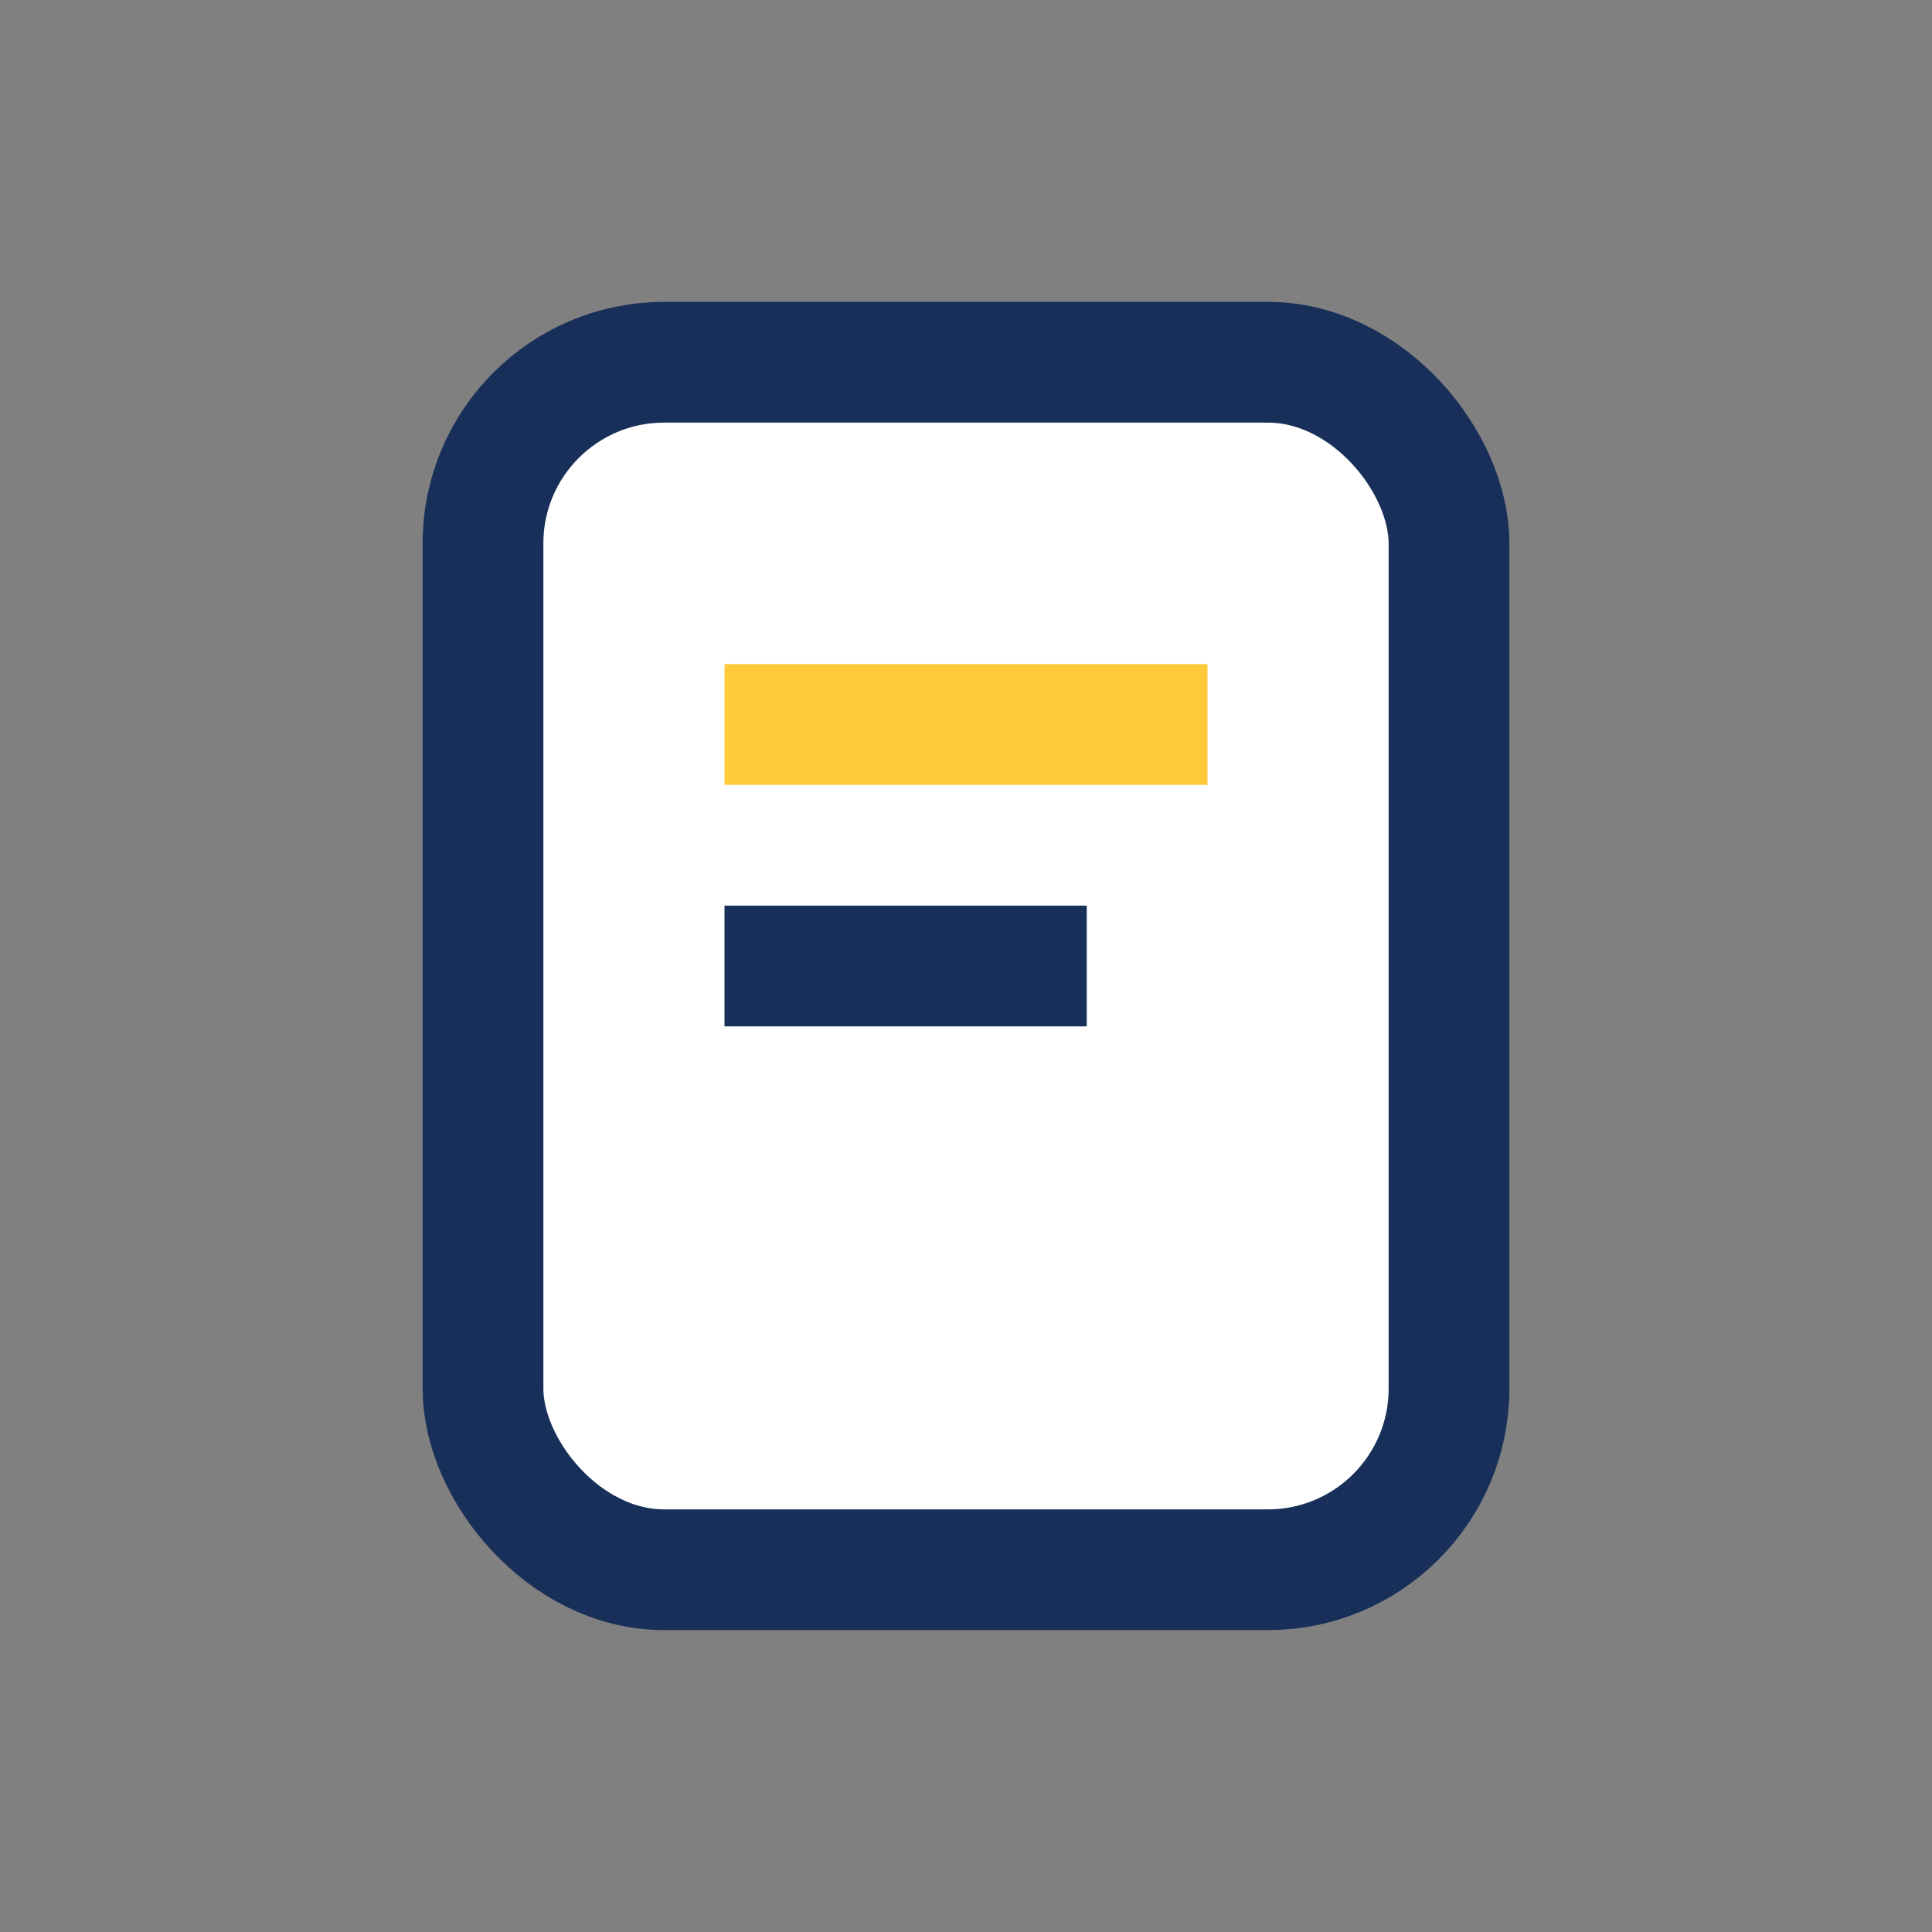
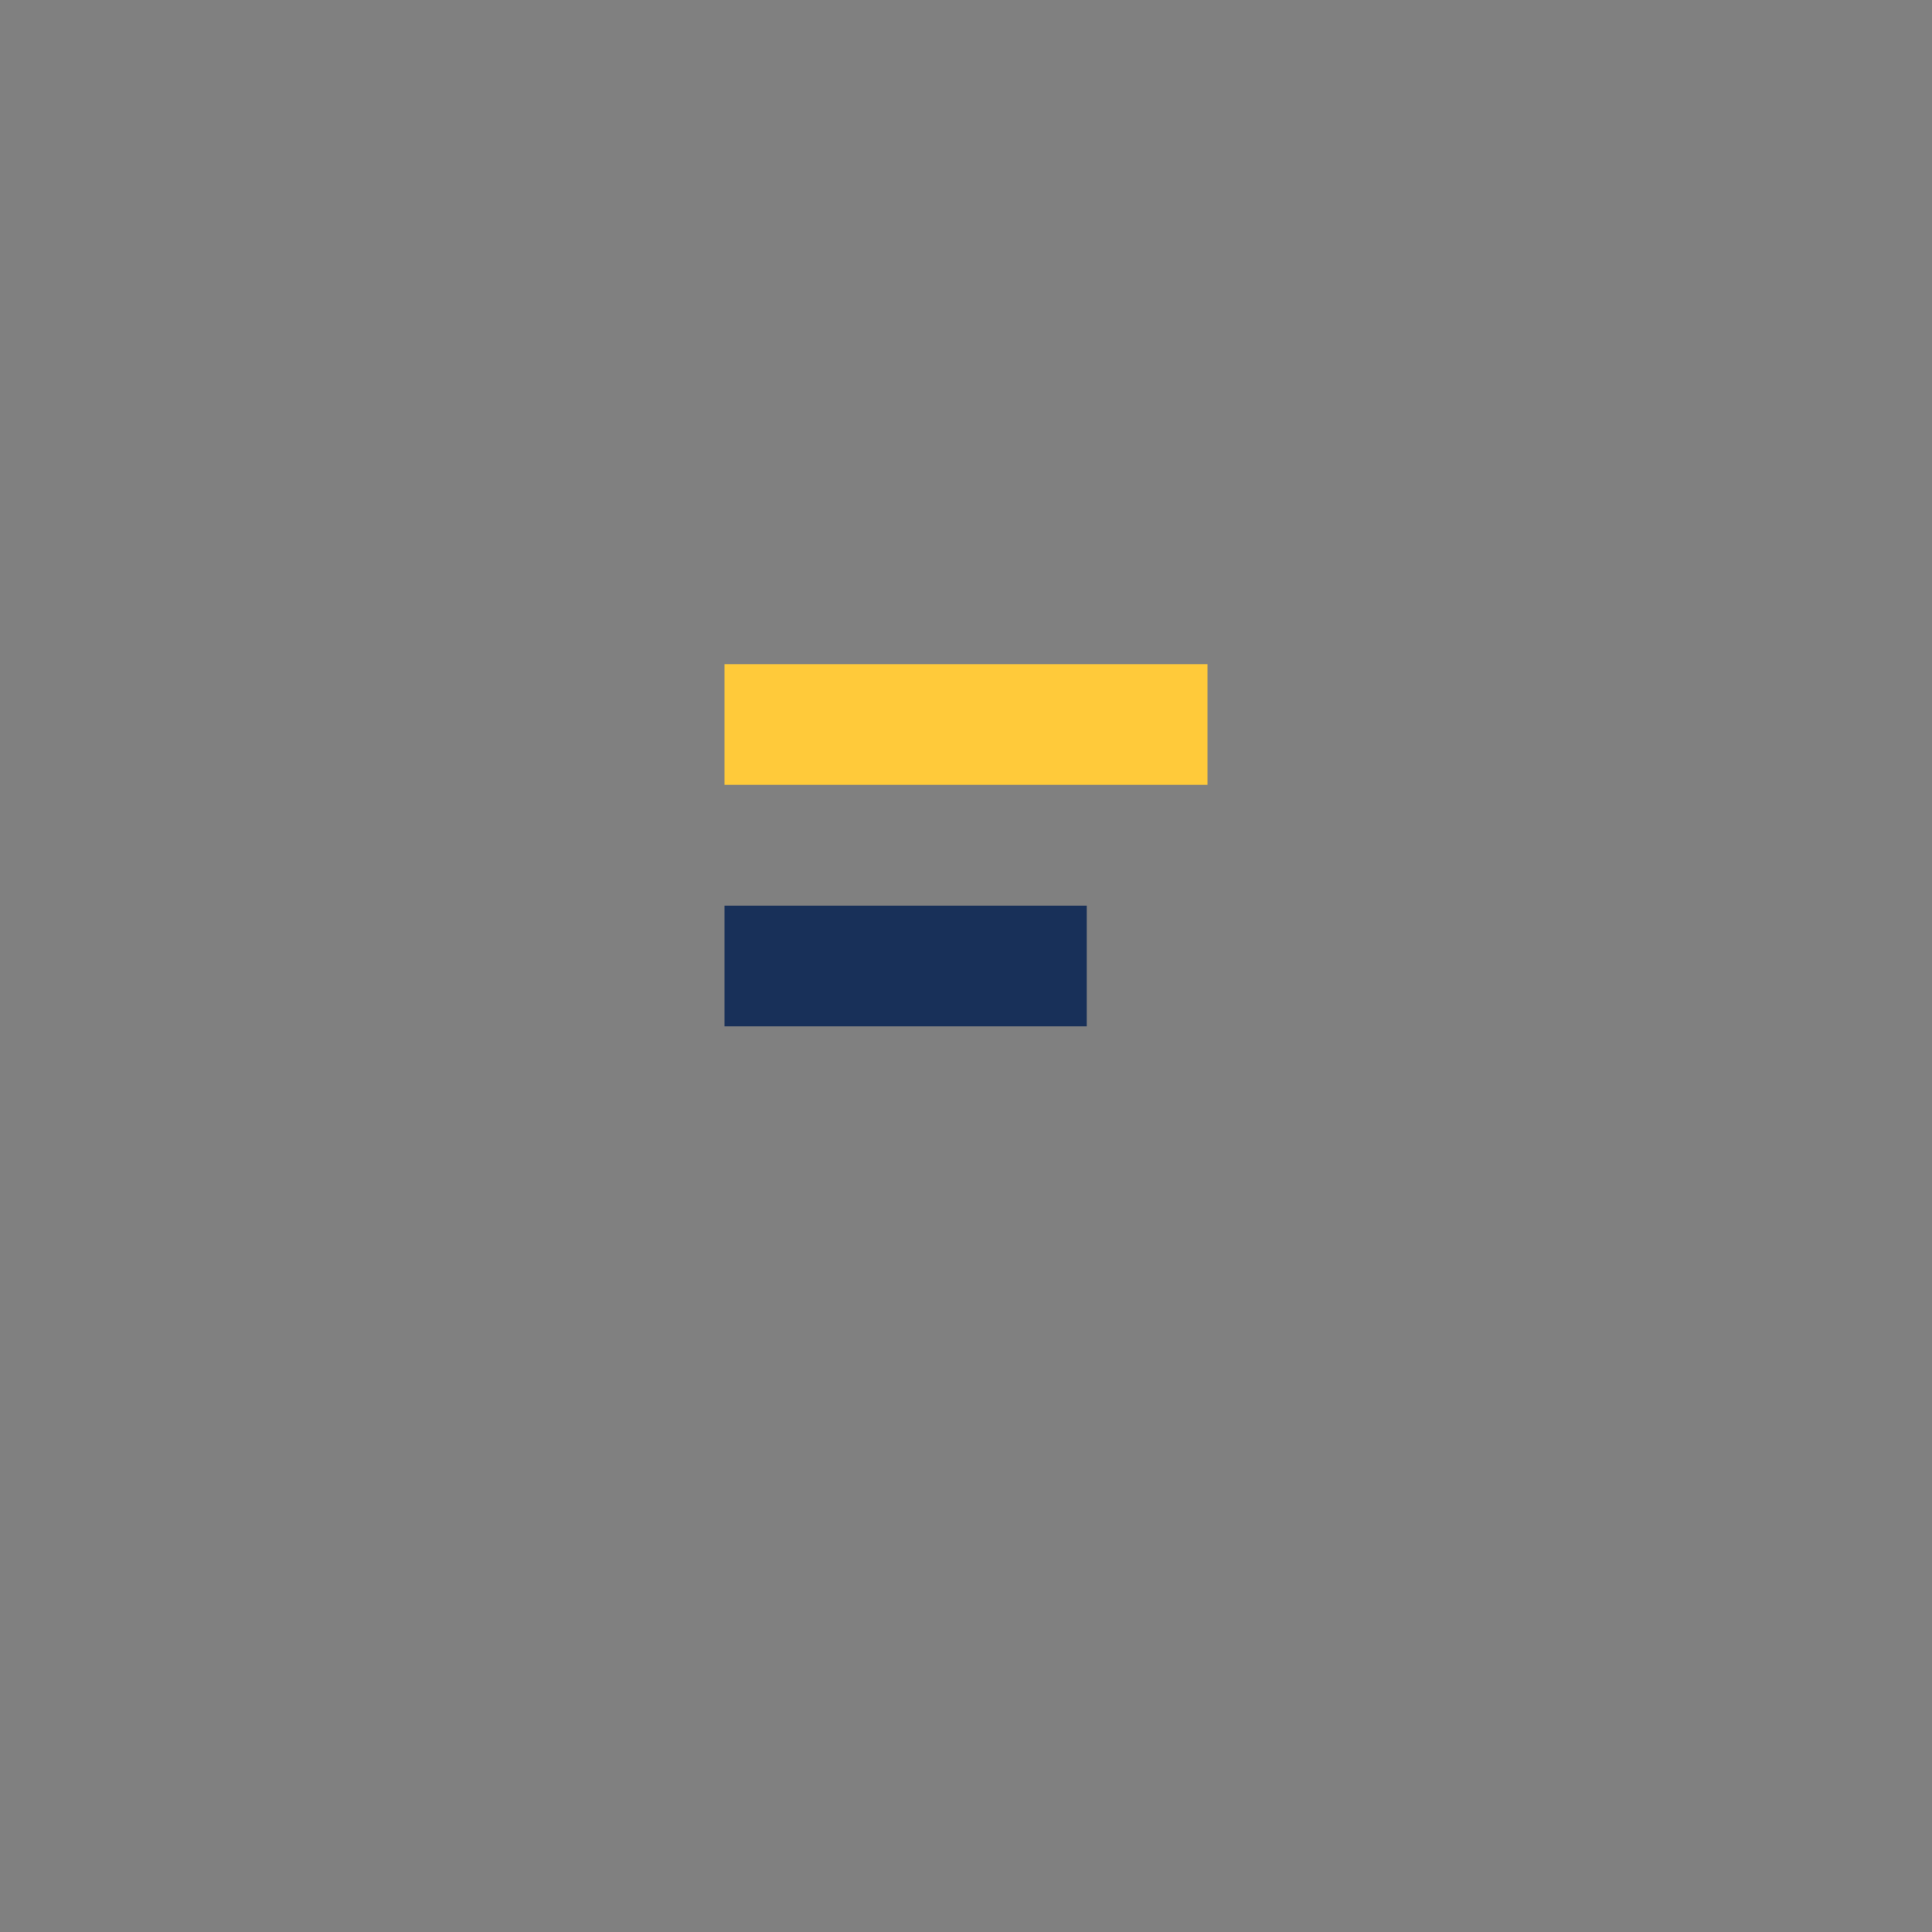
<svg xmlns="http://www.w3.org/2000/svg" width="32" height="32" viewBox="0 0 32 32">
  <rect x="0" y="0" width="32" height="32" fill="#808080" stroke="none" />
-   <rect x="8" y="6" width="16" height="20" rx="3" fill="#fff" stroke="#183059" stroke-width="2" />
  <rect x="12" y="11" width="8" height="2" fill="#FFCA3A" />
  <rect x="12" y="15" width="6" height="2" fill="#183059" />
</svg>